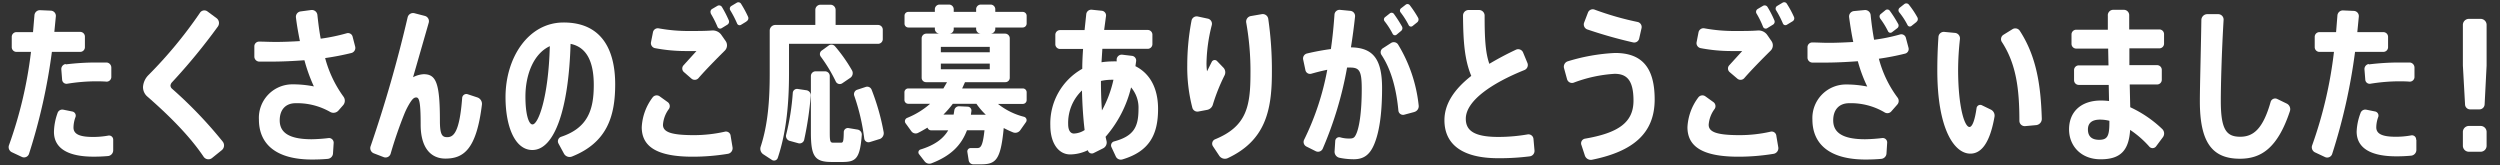
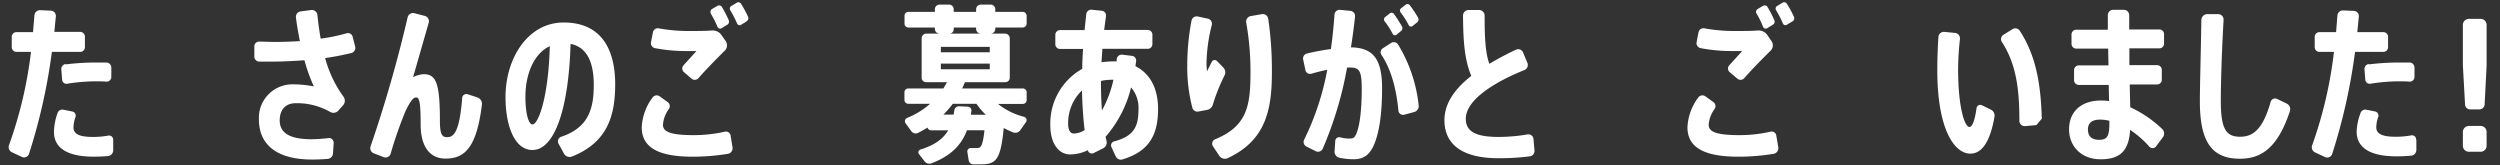
<svg xmlns="http://www.w3.org/2000/svg" viewBox="0 0 530 35" width="530" heigt="35">
  <rect x="0" y="0" width="530" height="35" fill="#333333" stroke="none" />
  <defs>
    <style>.cls-1{fill:#fff;}.cls-2{fill:none;}</style>
  </defs>
  <g id="レイヤー_2" data-name="レイヤー 2">
    <g id="レイヤー_2-2" data-name="レイヤー 2">
      <path class="cls-1" d="M17,11H11A122,122,0,0,1,6.15,32.61a1.11,1.11,0,0,1-1.47.68l-2.13-1a1.2,1.2,0,0,1-.63-1.55A89.38,89.38,0,0,0,6.57,11H3.49a1,1,0,0,1-1-1V7.81a1,1,0,0,1,1-1H7L7.3,3.27A1.16,1.16,0,0,1,8.52,2.16l2.27.1a1.11,1.11,0,0,1,1.05,1.23l-.32,3.27H17a1,1,0,0,1,1,1V9.93A1,1,0,0,1,17,11Zm7,18.65v2.2a1.23,1.23,0,0,1-1,1.22,31.84,31.84,0,0,1-3.21.14c-5,0-8.35-1.54-8.35-5.25A12.32,12.32,0,0,1,12.19,24a1.06,1.06,0,0,1,1.22-.75l1.92.39A.89.89,0,0,1,16,24.83a6.6,6.6,0,0,0-.42,2.2c0,1.47,1.43,2,4.12,2a17.49,17.49,0,0,0,3.28-.29A.88.88,0,0,1,24,29.62Zm-10.06-16a53.36,53.36,0,0,1,6.43-.4c.76,0,1.53,0,2.23,0a1.08,1.08,0,0,1,1,1.08v2.05a1,1,0,0,1-1,.93c-.8-.07-1.64-.07-2.58-.07a39,39,0,0,0-5.76.51.93.93,0,0,1-1.09-.87L13,14.72A1.08,1.08,0,0,1,13.93,13.57Z" />
-       <path class="cls-1" d="M47,31.85l-2.06,1.66a1.23,1.23,0,0,1-1.78-.29c-3-4.46-7.44-8.85-12-12.82a2.63,2.63,0,0,1-.84-2,3.93,3.93,0,0,1,1.19-2.52A92.84,92.84,0,0,0,42.38,2.73,1.1,1.1,0,0,1,44,2.44l1.95,1.44a1.29,1.29,0,0,1,.25,1.73,125.61,125.61,0,0,1-9.71,11.81,1.23,1.23,0,0,0-.35.72.93.93,0,0,0,.31.65A90.58,90.58,0,0,1,47.2,30,1.3,1.3,0,0,1,47,31.85Z" />
      <path class="cls-1" d="M74.52,11.23a56.67,56.67,0,0,1-5.59,1.08,24.74,24.74,0,0,0,3.88,8.17,1.45,1.45,0,0,1-.07,1.83l-.95,1.08a1.41,1.41,0,0,1-1.81.33,14.09,14.09,0,0,0-7.3-1.84c-2.13,0-3.38,1.37-3.38,3.64,0,2.55,1.92,4,6.77,4a34.12,34.12,0,0,0,3.67-.26,1,1,0,0,1,1,1l-.14,2.2a1.23,1.23,0,0,1-1.12,1.22c-1.19.11-2.37.14-3.32.14-7.78,0-11.27-3.38-11.27-8.49A7.1,7.1,0,0,1,62,17.88a22.71,22.71,0,0,1,4.54.44,35,35,0,0,1-2-5.55c-2.41.18-4.78.29-7,.29-.91,0-1.78,0-2.62,0a1.07,1.07,0,0,1-1-1.08V9.82a1,1,0,0,1,1-1c1,0,2.23.07,3.49.07,1.64,0,3.39-.07,5.17-.18-.32-1.58-.63-3.28-.84-5a1.15,1.15,0,0,1,1-1.29L66,2.12A1.18,1.18,0,0,1,67.29,3.2c.18,1.66.39,3.38.7,5a39.73,39.73,0,0,0,5.52-1.15,1,1,0,0,1,1.25.75l.53,2.05A1.12,1.12,0,0,1,74.52,11.23Z" />
      <path class="cls-1" d="M102.17,22.17c-1.16,9.5-3.88,11.45-7.75,11.45-3.08,0-5.24-2.27-5.24-7.2s-.32-5.76-.94-5.76c-.46,0-.77.32-1.19.93a15.18,15.18,0,0,0-1.33,2.56,88.67,88.67,0,0,0-2.9,8.42,1.12,1.12,0,0,1-1.43.76l-2.16-.83A1.18,1.18,0,0,1,78.57,31,279,279,0,0,0,86.42,3.67a1.18,1.18,0,0,1,1.43-.87l2.24.58a1.16,1.16,0,0,1,.8,1.44L87.57,16.37a5.53,5.53,0,0,1,2.24-.64c2.62,0,3.45,1.8,3.45,9.86,0,3,.49,3.49,1.54,3.49,1.36,0,2.62-1,3.18-8.31a.89.89,0,0,1,1.15-.8l2.09.69A1.44,1.44,0,0,1,102.17,22.17Z" />
      <path class="cls-1" d="M130.42,17.88c0,6.81-1.75,12.35-9.15,15.3a1.37,1.37,0,0,1-1.71-.61l-1.15-2.12a1,1,0,0,1,.52-1.44c5.76-1.91,6.95-5.83,6.95-11,0-4.75-1.4-8-4.92-8.71-.39,13.57-3.32,22.5-8.1,22.5-3.74,0-5.69-5.08-5.69-11.2,0-8.45,4.89-15.83,12.29-15.83C127.63,4.75,130.42,10.65,130.42,17.88ZM116.56,9.79c-3.42,1.58-5.17,6-5.17,10.69,0,3.78.7,5.9,1.5,5.9C114.12,26.38,116.28,20.62,116.56,9.79Z" />
      <path class="cls-1" d="M155.3,31.24a1.2,1.2,0,0,1-1,1.37,46,46,0,0,1-7.43.61c-7.54,0-10.82-2.09-10.82-6.26a11.4,11.4,0,0,1,2.3-6.3,1.08,1.08,0,0,1,1.47-.26l1.71,1.23a1.06,1.06,0,0,1,.28,1.47,6.31,6.31,0,0,0-1.26,3.35c0,1.55,1.74,2.2,6.6,2.2a29.86,29.86,0,0,0,6.46-.72,1,1,0,0,1,1.29.9ZM138,9l.42-2.12A1.05,1.05,0,0,1,139.59,6a34.86,34.86,0,0,0,6.63.57c1.82,0,3.36,0,4.75-.11a2.23,2.23,0,0,1,2,1l.88,1.26a1.58,1.58,0,0,1-.18,2c-1.6,1.59-4,4-5.58,5.83a1.06,1.06,0,0,1-1.51.11L145,15.29a1,1,0,0,1-.07-1.47l2.72-3c-.73,0-1.74,0-2.3,0a34.61,34.61,0,0,1-6.53-.62A1.09,1.09,0,0,1,138,9Zm12.71-6.15a.71.71,0,0,1,.24-.94l1.16-.68a.71.71,0,0,1,.94.25,24.07,24.07,0,0,1,1.43,2.77.75.75,0,0,1-.31,1l-1.19.73a.6.6,0,0,1-.87-.29A21.64,21.64,0,0,0,150.66,2.84Zm7.57,1.69-1.18.72a.57.57,0,0,1-.84-.29,22.72,22.72,0,0,0-1.43-2.77.66.66,0,0,1,.21-.93l1.15-.69a.66.66,0,0,1,.91.22,23.6,23.6,0,0,1,1.5,2.77A.75.75,0,0,1,158.23,4.53Z" />
-       <path class="cls-1" d="M167.27,15.54c0,6.09-.49,12.28-2.38,17.93a.83.83,0,0,1-1.25.43l-1.82-1.19a1.4,1.4,0,0,1-.56-1.61c1.57-4.79,1.92-10,1.92-15.52V6.51a1.2,1.2,0,0,1,1.19-1.22h8.48V2.08A1.1,1.1,0,0,1,173.94,1h2.13a1.1,1.1,0,0,1,1.08,1.11V5.29h9a1,1,0,0,1,1,1v2a1,1,0,0,1-1,1H167.27Zm4.61,4.72a70,70,0,0,1-1.4,9.4,1,1,0,0,1-1.19.72l-1.95-.54a1.07,1.07,0,0,1-.67-1.3,50.75,50.75,0,0,0,1.4-8.85.9.9,0,0,1,1.05-.83l1.88.28A1.07,1.07,0,0,1,171.88,20.26Zm10.82,8.32c-.38,5.07-1.26,5.76-4.12,5.76h-2.23c-3.6,0-4.44-1.12-4.44-6.27V16.12a1,1,0,0,1,1-1h2a1,1,0,0,1,1,1v12c0,1.87.11,2.13.73,2.13h1.61c.49,0,.59-.15.63-2.24a.87.87,0,0,1,1-.86l1.92.32A1.08,1.08,0,0,1,182.7,28.58ZM177,9.79a32.8,32.8,0,0,1,3.63,5.14,1.21,1.21,0,0,1-.34,1.55l-1.75,1.19a.94.94,0,0,1-1.36-.4A32.22,32.22,0,0,0,174,12a.91.91,0,0,1,.21-1.29l1.5-1.08A1,1,0,0,1,177,9.79Zm9.46,19.69-2.06.64a.91.91,0,0,1-1.18-.75,44,44,0,0,0-2.13-9.11,1,1,0,0,1,.59-1.22l1.85-.61a1,1,0,0,1,1.26.61,47.93,47.93,0,0,1,2.55,9A1.33,1.33,0,0,1,186.5,29.48Z" />
      <path class="cls-1" d="M217.65,3.34V5a.84.84,0,0,1-.84.83H211v.39a1,1,0,0,1-1,.9h-2.06a1,1,0,0,1-1-.9V5.83h-4.75v.39a.92.92,0,0,1-1,.9h-2a1,1,0,0,1-1-.9V5.83h-5.62a.81.81,0,0,1-.81-.83V3.34a.8.8,0,0,1,.81-.82h5.62V1.9a1,1,0,0,1,1-.93h2a1,1,0,0,1,1,.93v.62h4.75V1.9a1,1,0,0,1,1-.93H210a1,1,0,0,1,1,.93v.62h5.8A.83.83,0,0,1,217.65,3.34Zm0,16.24V21.2a.81.81,0,0,1-.81.83h-5.27a14.59,14.59,0,0,0,5.52,2.73.73.73,0,0,1,.42,1.12l-1.19,1.69a1.3,1.3,0,0,1-1.53.5,21.32,21.32,0,0,1-2-.93c-.66,7-1.74,7.7-5,7.7-.39,0-.91,0-1.43,0a1,1,0,0,1-1-.86l-.28-1.76a.71.71,0,0,1,.73-.83h1.29c.74,0,1.23-.18,1.61-3.78H205c-1.18,3.13-3.35,5.4-7.5,7a1.27,1.27,0,0,1-1.47-.39l-1.18-1.52a.63.63,0,0,1,.27-1c3.08-.94,4.86-2.31,5.9-4.07h-3.63a.81.81,0,0,1-.76-.58c-.67.4-1.33.79-2,1.12a1.12,1.12,0,0,1-1.43-.36L192,26.16A.76.76,0,0,1,192.3,25a17,17,0,0,0,4.89-3h-4.64a.81.81,0,0,1-.81-.83V19.58a.81.81,0,0,1,.81-.83H200l.77-1.33h-4.43a.93.93,0,0,1-.95-.94V8.13a1,1,0,0,1,.95-1h16.79a1,1,0,0,1,.94,1v8.35a.93.93,0,0,1-.94.94h-8.55l-.6,1.33h12.88A.81.81,0,0,1,217.65,19.58Zm-18.19-8.5h10.37V9.93H199.46Zm10.37,3.6V13.49H199.46v1.19ZM209,24.33A14.37,14.37,0,0,1,207,22h-5a21.13,21.13,0,0,1-2,2.3h2.17l.14-.87a1,1,0,0,1,1-.9l1.85.08a.83.83,0,0,1,.77,1l-.1.72Z" />
      <path class="cls-1" d="M245.51,23.1c0,5.44-1.85,9-7.54,10.69a1.17,1.17,0,0,1-1.43-.64l-.91-1.95a.87.87,0,0,1,.56-1.22c4.16-1.12,5.17-3.06,5.17-6.84a6.61,6.61,0,0,0-1.57-4.61A24.8,24.8,0,0,1,234.38,29l.2.87a1.38,1.38,0,0,1-.73,1.58l-2,1a.85.85,0,0,1-1.22-.61,8.74,8.74,0,0,1-3.74.9c-2.51,0-4.22-2.41-4.22-6.15a13.28,13.28,0,0,1,6.77-12c0-1.33.07-2.77.17-4.21h-4.88a1,1,0,0,1-1-1v-2a1,1,0,0,1,1-1h5.2l.35-3.32a1.07,1.07,0,0,1,1.18-1l2.13.22a1,1,0,0,1,.88,1.15l-.39,2.92h9.29a1,1,0,0,1,.94,1v2a1,1,0,0,1-.94,1h-9.67l-.18,2.85a16.08,16.08,0,0,1,2.34-.18,8,8,0,0,1,.87,0c0-.14,0-.29,0-.43a1.08,1.08,0,0,1,1.15-1l2.1.25a1,1,0,0,1,.87,1.19l-.14,1C243.8,15.58,245.51,18.71,245.51,23.1Zm-15.57,4.47c-.31-2.59-.49-5.36-.56-8.39a9.49,9.49,0,0,0-2.93,7.13c0,1.44.56,2,1.22,2A4.38,4.38,0,0,0,229.94,27.57Zm6.11-10.66c-.17,0-.31,0-.49,0a10.74,10.74,0,0,0-2.16.25c0,2.27.07,4.32.21,6.26A24.13,24.13,0,0,0,236.05,16.91Z" />
      <path class="cls-1" d="M257.14,22.13a1.57,1.57,0,0,1-1.22,1.16l-1.85.35a1.11,1.11,0,0,1-1.29-.79,34.18,34.18,0,0,1-1.08-9.07,50.46,50.46,0,0,1,.9-9.39,1.11,1.11,0,0,1,1.3-.9l2.2.47a1.12,1.12,0,0,1,.8,1.36,34.53,34.53,0,0,0-1.12,8,12.93,12.93,0,0,0,.11,1.8l1-2a.69.69,0,0,1,1.12-.18l1.36,1.41a1.44,1.44,0,0,1,.24,1.62A39.13,39.13,0,0,0,257.14,22.13Zm12.5-6.69c0,8.13-1.46,14.4-9.39,18.1a1.44,1.44,0,0,1-1.78-.54L257.14,31a1,1,0,0,1,.46-1.47c6.7-2.74,7.5-7,7.5-14a58.37,58.37,0,0,0-.9-10.73,1.2,1.2,0,0,1,1-1.4L267.51,3a1.18,1.18,0,0,1,1.36,1A75.43,75.43,0,0,1,269.64,15.44Z" />
      <path class="cls-1" d="M293,18.68c0,5.9-.69,9.57-1.67,11.91S289,33.76,287,33.76a15,15,0,0,1-3.07-.32,1.31,1.31,0,0,1-1-1.34l.14-2.19a.84.84,0,0,1,1.08-.79,6.69,6.69,0,0,0,1.82.25c.73,0,1.08-.07,1.39-.65.81-1.4,1.33-5,1.33-9.86,0-3.93-.52-4.54-2.51-4.54-.18,0-.39,0-.6,0a77.48,77.48,0,0,1-5.16,17.2,1.09,1.09,0,0,1-1.47.54l-2-1a1.08,1.08,0,0,1-.46-1.47,56.69,56.69,0,0,0,4.89-14.8c-1.08.22-2.23.51-3.35.83a1,1,0,0,1-1.29-.79l-.46-2.16a1.09,1.09,0,0,1,.8-1.33,50.63,50.63,0,0,1,5.07-.94c.35-2.41.59-4.86.76-7.31a1.08,1.08,0,0,1,1.19-1l2.17.21a1.11,1.11,0,0,1,1,1.23c-.24,2.19-.52,4.35-.87,6.51C291.05,10.11,293,12.45,293,18.68Zm6.81,5.07-2.16.58a1,1,0,0,1-1.19-.87c-.38-4.1-1.36-8.49-3.6-11.84a1,1,0,0,1,.32-1.4l1.74-1.12a1.08,1.08,0,0,1,1.47.33,31.07,31.07,0,0,1,4.37,12.92A1.27,1.27,0,0,1,299.78,23.75ZM293.53,4.5a.61.61,0,0,1,.11-.87l1-.79a.6.6,0,0,1,.87.11,28.18,28.18,0,0,1,1.71,2.66.75.75,0,0,1-.18.94l-1,.83a.54.54,0,0,1-.8-.22A16.66,16.66,0,0,0,293.53,4.5Zm3.39-1.88a.61.61,0,0,1,.1-.86L298,1a.61.61,0,0,1,.88.11,22.9,22.9,0,0,1,1.74,2.62.78.78,0,0,1-.17,1l-1,.8a.54.54,0,0,1-.8-.18A16.89,16.89,0,0,0,296.92,2.62Z" />
      <path class="cls-1" d="M324.27,33.15a50.74,50.74,0,0,1-6.67.39c-7.47,0-11.38-2.84-11.38-8.06,0-3.53,2.16-6.62,5.69-9.39-1.43-3.42-1.71-7.35-1.75-12.78a1.19,1.19,0,0,1,1.16-1.19h2.27a1.19,1.19,0,0,1,1.15,1.19c0,4.57.14,7.81,1,10.22a63.67,63.67,0,0,1,5.66-3,1.12,1.12,0,0,1,1.5.61l.91,2.2a1.15,1.15,0,0,1-.63,1.51c-6.81,2.74-12.43,6.48-12.43,10.33,0,2.49,1.75,3.85,6.91,3.85a36.82,36.82,0,0,0,6.22-.54,1.07,1.07,0,0,1,1.22,1l.21,2.37A1.16,1.16,0,0,1,324.27,33.15Z" />
-       <path class="cls-1" d="M350.79,21.09c0,7.09-4.47,11-13.3,12.78A1.34,1.34,0,0,1,336,33l-.73-2.23A1,1,0,0,1,336,29.4c7.16-1.22,10.3-3.49,10.3-8.06,0-4.39-1.46-5.69-4-5.69a29.37,29.37,0,0,0-8.69,1.88,1.09,1.09,0,0,1-1.4-.76l-.63-2.3a1.2,1.2,0,0,1,.81-1.48,40.48,40.48,0,0,1,10-1.76C348,11.23,350.79,14.21,350.79,21.09ZM335.85,4.75l.8-2.09a1.09,1.09,0,0,1,1.43-.61,63,63,0,0,0,9.15,2.62A1.1,1.1,0,0,1,348,6l-.49,2.16a1.08,1.08,0,0,1-1.29.83,96.46,96.46,0,0,1-9.77-2.77A1.13,1.13,0,0,1,335.85,4.75Z" />
      <path class="cls-1" d="M377,31.24a1.21,1.21,0,0,1-1,1.37,46.11,46.11,0,0,1-7.44.61c-7.54,0-10.82-2.09-10.82-6.26a11.4,11.4,0,0,1,2.3-6.3,1.08,1.08,0,0,1,1.47-.26l1.71,1.23a1.06,1.06,0,0,1,.28,1.47,6.31,6.31,0,0,0-1.26,3.35c0,1.55,1.75,2.2,6.6,2.2a29.73,29.73,0,0,0,6.46-.72,1,1,0,0,1,1.29.9ZM359.67,9l.41-2.12A1.07,1.07,0,0,1,361.31,6a34.78,34.78,0,0,0,6.63.57c1.82,0,3.35,0,4.75-.11a2.26,2.26,0,0,1,2,1l.87,1.26a1.57,1.57,0,0,1-.17,2c-1.61,1.59-4,4-5.59,5.83a1.05,1.05,0,0,1-1.5.11l-1.61-1.37a1,1,0,0,1-.07-1.47l2.73-3c-.74,0-1.75,0-2.31,0a34.69,34.69,0,0,1-6.53-.62A1.08,1.08,0,0,1,359.67,9Zm12.7-6.15a.71.71,0,0,1,.25-.94l1.15-.68a.71.71,0,0,1,.94.25,21.27,21.27,0,0,1,1.43,2.77.73.73,0,0,1-.31,1l-1.19.73a.6.6,0,0,1-.87-.29A19.36,19.36,0,0,0,372.37,2.84ZM380,4.53l-1.19.72a.57.57,0,0,1-.84-.29,21.39,21.39,0,0,0-1.43-2.77.66.66,0,0,1,.21-.93l1.16-.69a.65.65,0,0,1,.9.22,21,21,0,0,1,1.5,2.77A.73.73,0,0,1,380,4.53Z" />
-       <path class="cls-1" d="M404.6,10.11a1,1,0,0,1-.73,1.26,54.16,54.16,0,0,1-5.55,1.08,23.91,23.91,0,0,0,3.94,8.21,1.16,1.16,0,0,1,0,1.47l-1.3,1.48a1.1,1.1,0,0,1-1.43.21,14,14,0,0,0-7.5-1.94c-2.13,0-3.39,1.37-3.39,3.64,0,2.55,1.92,4,6.77,4a34,34,0,0,0,3.67-.26.94.94,0,0,1,1,1l-.14,2.2a1.22,1.22,0,0,1-1.12,1.22c-1.18.11-2.37.14-3.31.14-7.79,0-11.28-3.38-11.28-8.49a7.11,7.11,0,0,1,7.09-7.42,22.71,22.71,0,0,1,4.54.44,30.85,30.85,0,0,1-2-5.37c-2.41.18-4.82.29-7.05.29-.91,0-1.78,0-2.62,0a1.06,1.06,0,0,1-1-1.08V10a1,1,0,0,1,1-1c1.05,0,2.24.08,3.49.08,1.64,0,3.43-.08,5.21-.18-.35-1.66-.63-3.42-.88-5.26a1.16,1.16,0,0,1,1-1.29l2.31-.22a1.18,1.18,0,0,1,1.26,1.08c.17,1.73.41,3.49.73,5.22a37.57,37.57,0,0,0,5.48-1.12,1,1,0,0,1,1.26.72Zm-6-6.23a.65.65,0,0,1,.11-.9l1-.82a.64.64,0,0,1,.91.1A25.75,25.75,0,0,1,402.37,5a.71.71,0,0,1-.18,1l-1.08.83a.56.56,0,0,1-.84-.18A16.28,16.28,0,0,0,398.56,3.88Zm7.68.79-1.05.83a.54.54,0,0,1-.83-.18,15.28,15.28,0,0,0-1.78-2.73.69.69,0,0,1,.1-.94l1-.79a.69.69,0,0,1,.95.11,18.42,18.42,0,0,1,1.81,2.7A.75.75,0,0,1,406.24,4.67Z" />
-       <path class="cls-1" d="M422.84,24.72c-1,5.73-2.87,7.85-5.13,7.85-3.36,0-7-5.11-7-17.67,0-2.16.07-4.57.24-7.06a1.14,1.14,0,0,1,1.22-1.08l2.34.22a1.17,1.17,0,0,1,1,1.29,61.1,61.1,0,0,0-.39,6.48c0,7.78,1.33,12.17,2.41,12.17.56,0,1.12-1.29,1.5-4a.79.79,0,0,1,1.12-.61l1.92.93A1.42,1.42,0,0,1,422.84,24.72Zm8.87,1.8-2.41.22a1.13,1.13,0,0,1-1.19-1.15c0-6.66-.66-12-3.7-16.67a1.09,1.09,0,0,1,.31-1.54l1.92-1.19a1.14,1.14,0,0,1,1.57.36c3.53,5.43,4.44,11.55,4.65,18.61A1.32,1.32,0,0,1,431.71,26.52Z" />
+       <path class="cls-1" d="M422.84,24.72c-1,5.73-2.87,7.85-5.13,7.85-3.36,0-7-5.11-7-17.67,0-2.16.07-4.57.24-7.06a1.14,1.14,0,0,1,1.22-1.08l2.34.22a1.17,1.17,0,0,1,1,1.29,61.1,61.1,0,0,0-.39,6.48c0,7.78,1.33,12.17,2.41,12.17.56,0,1.12-1.29,1.5-4a.79.79,0,0,1,1.12-.61l1.92.93A1.42,1.42,0,0,1,422.84,24.72Zm8.87,1.8-2.41.22a1.13,1.13,0,0,1-1.19-1.15c0-6.66-.66-12-3.7-16.67a1.09,1.09,0,0,1,.31-1.54l1.92-1.19a1.14,1.14,0,0,1,1.57.36c3.53,5.43,4.44,11.55,4.65,18.61Z" />
      <path class="cls-1" d="M458.51,29.12,457.11,31a.92.92,0,0,1-1.47.07,20.77,20.77,0,0,0-4.05-3.53c-.28,4.32-2,6.23-6.25,6.23s-6.7-2.92-6.7-6.34c0-3.74,2.55-6.12,6.77-6.12a14.42,14.42,0,0,1,1.71.11L447.05,18H440.7a1,1,0,0,1-1-1.05V14.86a1,1,0,0,1,1-1H447l-.07-3.56h-6.77a1,1,0,0,1-1-1v-2a1,1,0,0,1,1-1h6.7c0-1.05,0-2.06,0-2.95A1.15,1.15,0,0,1,448,2.08h2.27a1.13,1.13,0,0,1,1.12,1.16c0,.89,0,1.9,0,3h6.39a1,1,0,0,1,1,1V9.25a1,1,0,0,1-1,1h-6.35c0,1.19,0,2.38,0,3.56h5.87a1,1,0,0,1,1,1v2.05a1,1,0,0,1-1,1.05h-5.8l.11,4.82a24.86,24.86,0,0,1,6.77,4.61A1.32,1.32,0,0,1,458.51,29.12ZM447.19,26v-.39a7.92,7.92,0,0,0-2-.25c-1.68,0-2.55.72-2.55,2.08,0,1.52.87,2.2,2.41,2.2C446.74,29.62,447.19,28.9,447.19,26Z" />
      <path class="cls-1" d="M485.47,23.54c-2.65,8-6.22,10.11-10.61,10.11-5.8,0-8.49-3.35-8.49-12.17,0-3.13.21-10.18.32-17.24A1.26,1.26,0,0,1,467.91,3h2.37a1.15,1.15,0,0,1,1.12,1.26c-.42,7.09-.59,14.08-.59,17.14,0,6.15,1.22,7.59,4.12,7.59,2.72,0,4.81-1.58,6.45-7.41a1,1,0,0,1,1.37-.61l2.06,1A1.33,1.33,0,0,1,485.47,23.54Z" />
      <path class="cls-1" d="M505.27,11h-6a122,122,0,0,1-4.85,21.64,1.11,1.11,0,0,1-1.47.68l-2.13-1a1.2,1.2,0,0,1-.63-1.55A89.38,89.38,0,0,0,494.8,11h-3.08a1,1,0,0,1-1-1V7.81a1,1,0,0,1,1-1h3.53l.28-3.49a1.16,1.16,0,0,1,1.22-1.11l2.27.1a1.11,1.11,0,0,1,1.05,1.23l-.32,3.27h5.52a1,1,0,0,1,1,1V9.93A1,1,0,0,1,505.27,11Zm7,18.65v2.2A1.23,1.23,0,0,1,511.17,33a31.71,31.71,0,0,1-3.21.14c-5,0-8.35-1.54-8.35-5.25a12.32,12.32,0,0,1,.81-3.89,1.07,1.07,0,0,1,1.22-.75l1.92.39a.89.89,0,0,1,.63,1.15,6.6,6.6,0,0,0-.42,2.2c0,1.47,1.43,2,4.12,2a17.49,17.49,0,0,0,3.28-.29A.88.88,0,0,1,512.22,29.62Zm-10.06-16a53.36,53.36,0,0,1,6.43-.4c.77,0,1.53,0,2.23,0a1.08,1.08,0,0,1,1,1.08v2.05a1,1,0,0,1-1,.93c-.8-.07-1.64-.07-2.58-.07a39,39,0,0,0-5.76.51.93.93,0,0,1-1.09-.87l-.17-2.12A1.09,1.09,0,0,1,502.16,13.57Z" />
      <path class="cls-1" d="M522.59,22.13l-.46-8.24V5.29A1.28,1.28,0,0,1,523.39,4h2.52a1.27,1.27,0,0,1,1.25,1.3v8.6l-.42,8.24a1.11,1.11,0,0,1-1.08,1.05h-2A1.08,1.08,0,0,1,522.59,22.13ZM527.16,28v2.88a1.27,1.27,0,0,1-1.25,1.29h-2.52a1.27,1.27,0,0,1-1.26-1.29V28a1.28,1.28,0,0,1,1.26-1.3h2.52A1.27,1.27,0,0,1,527.16,28Z" />
      <rect class="cls-2" width="530" height="35" />
    </g>
  </g>
</svg>